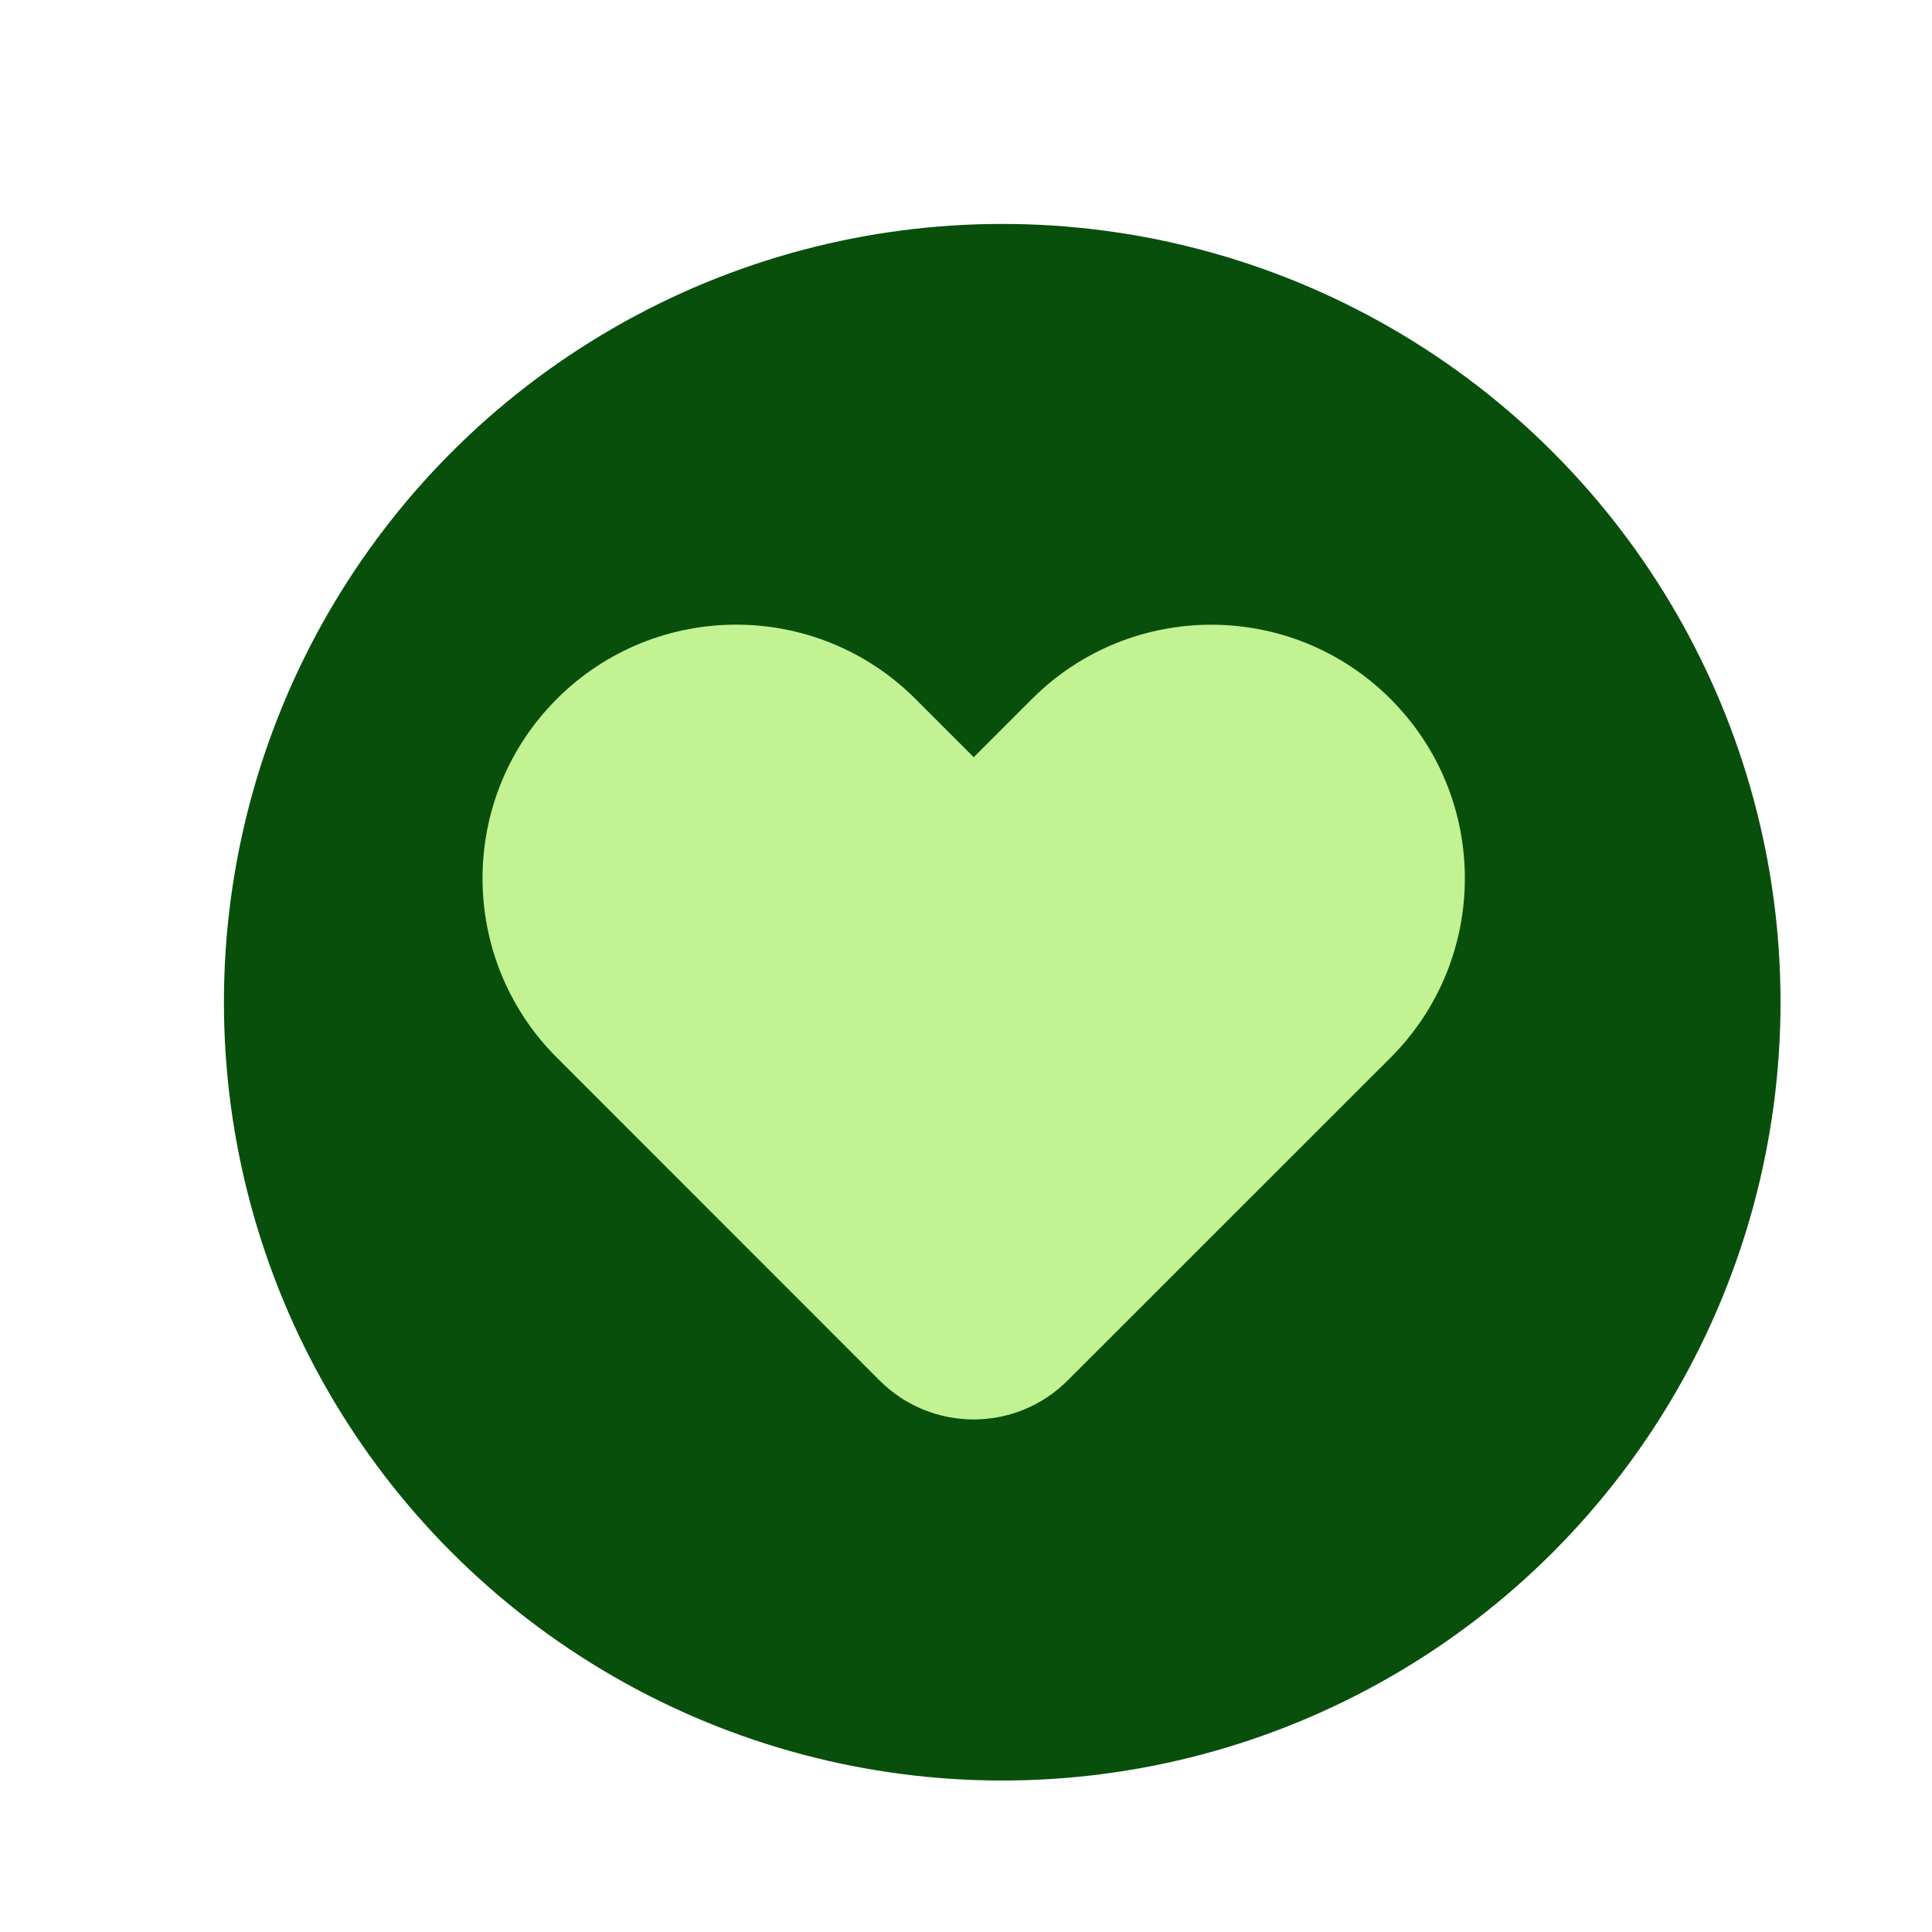
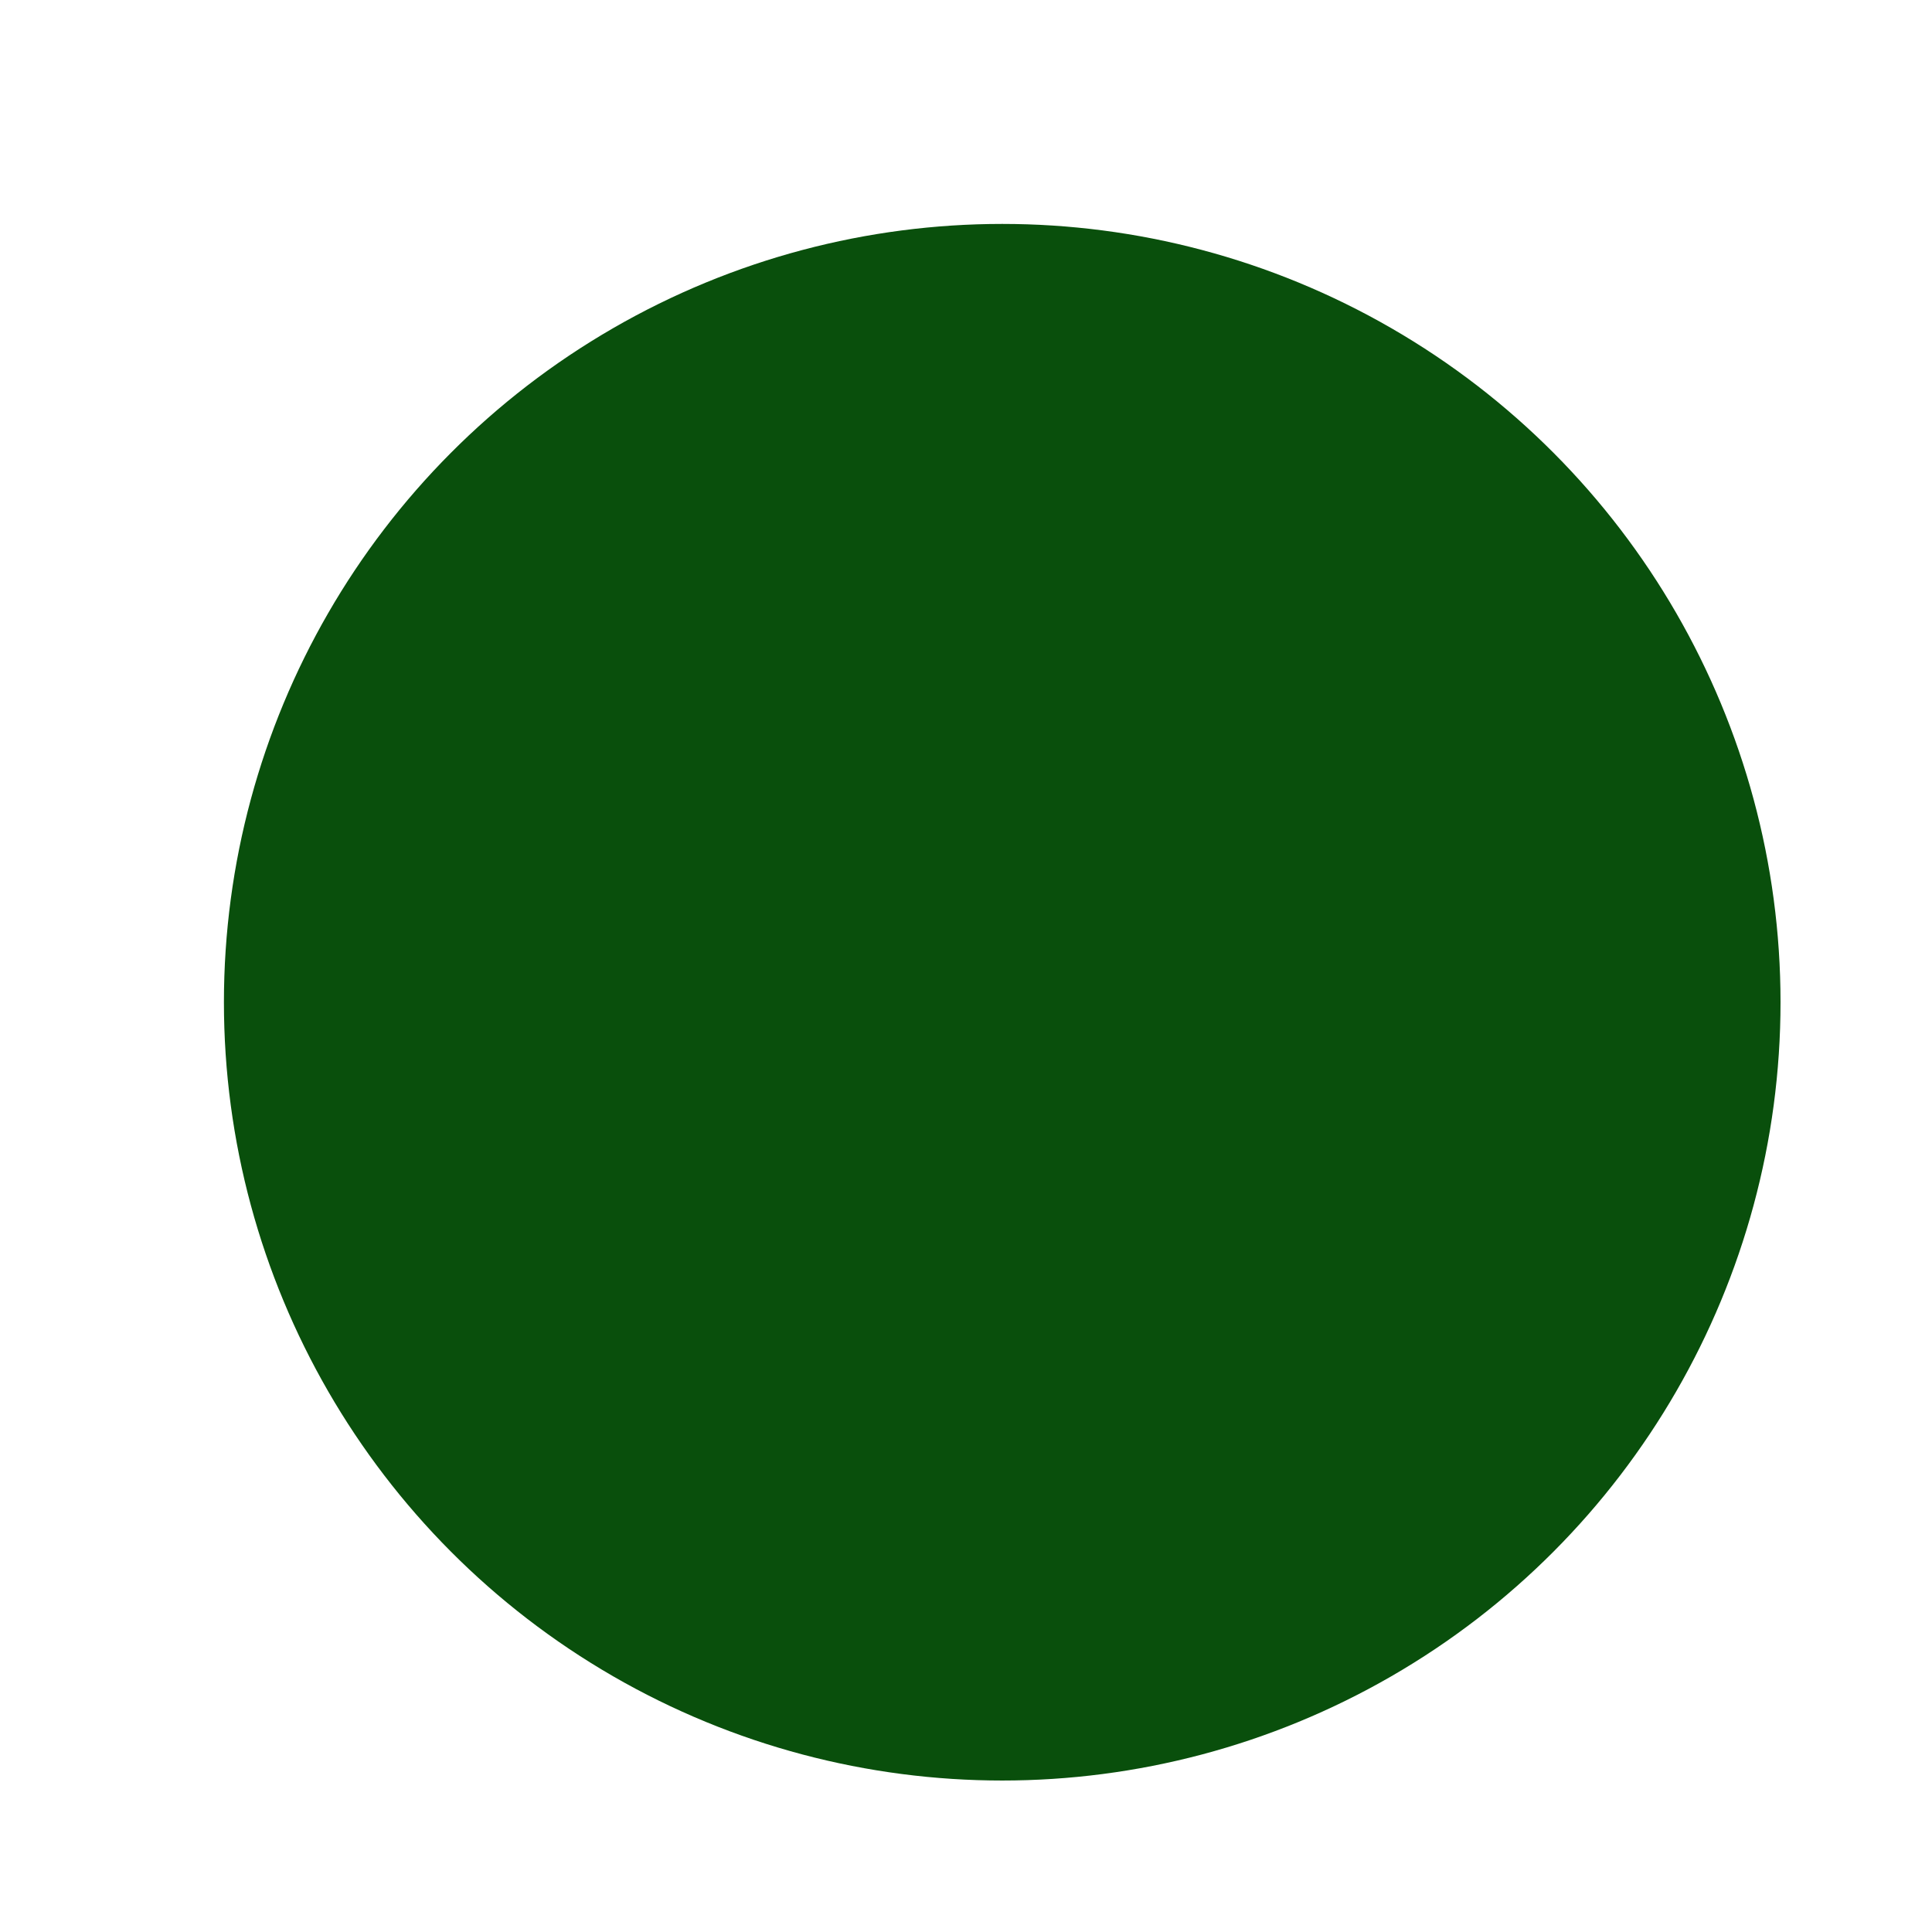
<svg xmlns="http://www.w3.org/2000/svg" id="a" viewBox="0 0 320 320">
  <defs>
    <style>.e{filter:url(#b);}.f{fill:#c2f291;fill-rule:evenodd;}.g{fill:#094f0c;}</style>
    <filter id="b" x="27.893" y="28.062" width="276.24" height="276" filterUnits="userSpaceOnUse">
      <feOffset dx="6" dy="6" />
      <feGaussianBlur result="c" stdDeviation="3" />
      <feFlood flood-color="#000" flood-opacity=".3" />
      <feComposite in2="c" operator="in" />
      <feComposite in="SourceGraphic" />
    </filter>
  </defs>
  <g class="e">
    <circle class="g" cx="160" cy="160" r="128.911" />
  </g>
-   <path class="f" d="M230.329,115.784h0c-16.395-16.406-42.997-16.417-59.403-.011l-9.645,9.645-9.645-9.645c-16.395-16.406-42.997-16.417-59.403-.011h0c-16.406,16.406-16.417,42.997-.011,59.403l53.468,53.49c8.599,8.599,22.539,8.599,31.138,0l53.49-53.468c16.406-16.406,16.417-42.997.011-59.403h0Z" />
</svg>